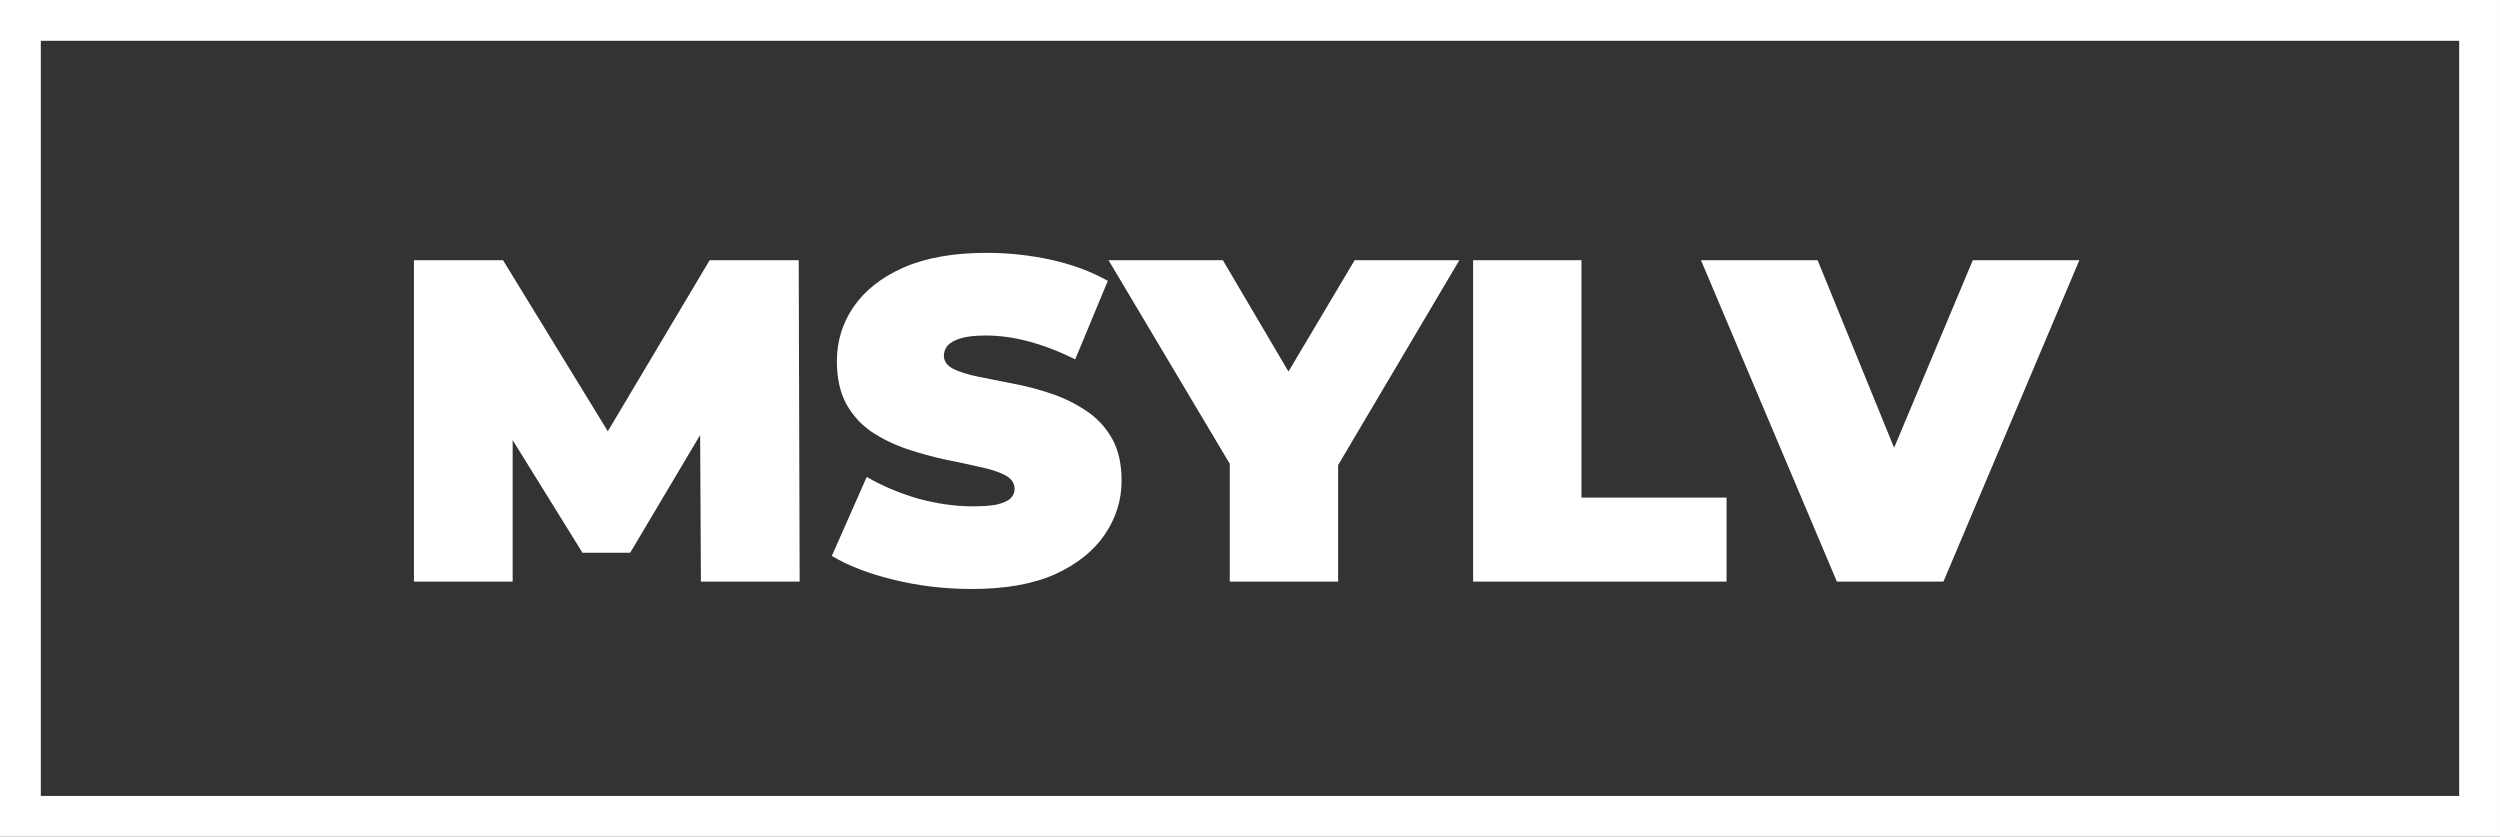
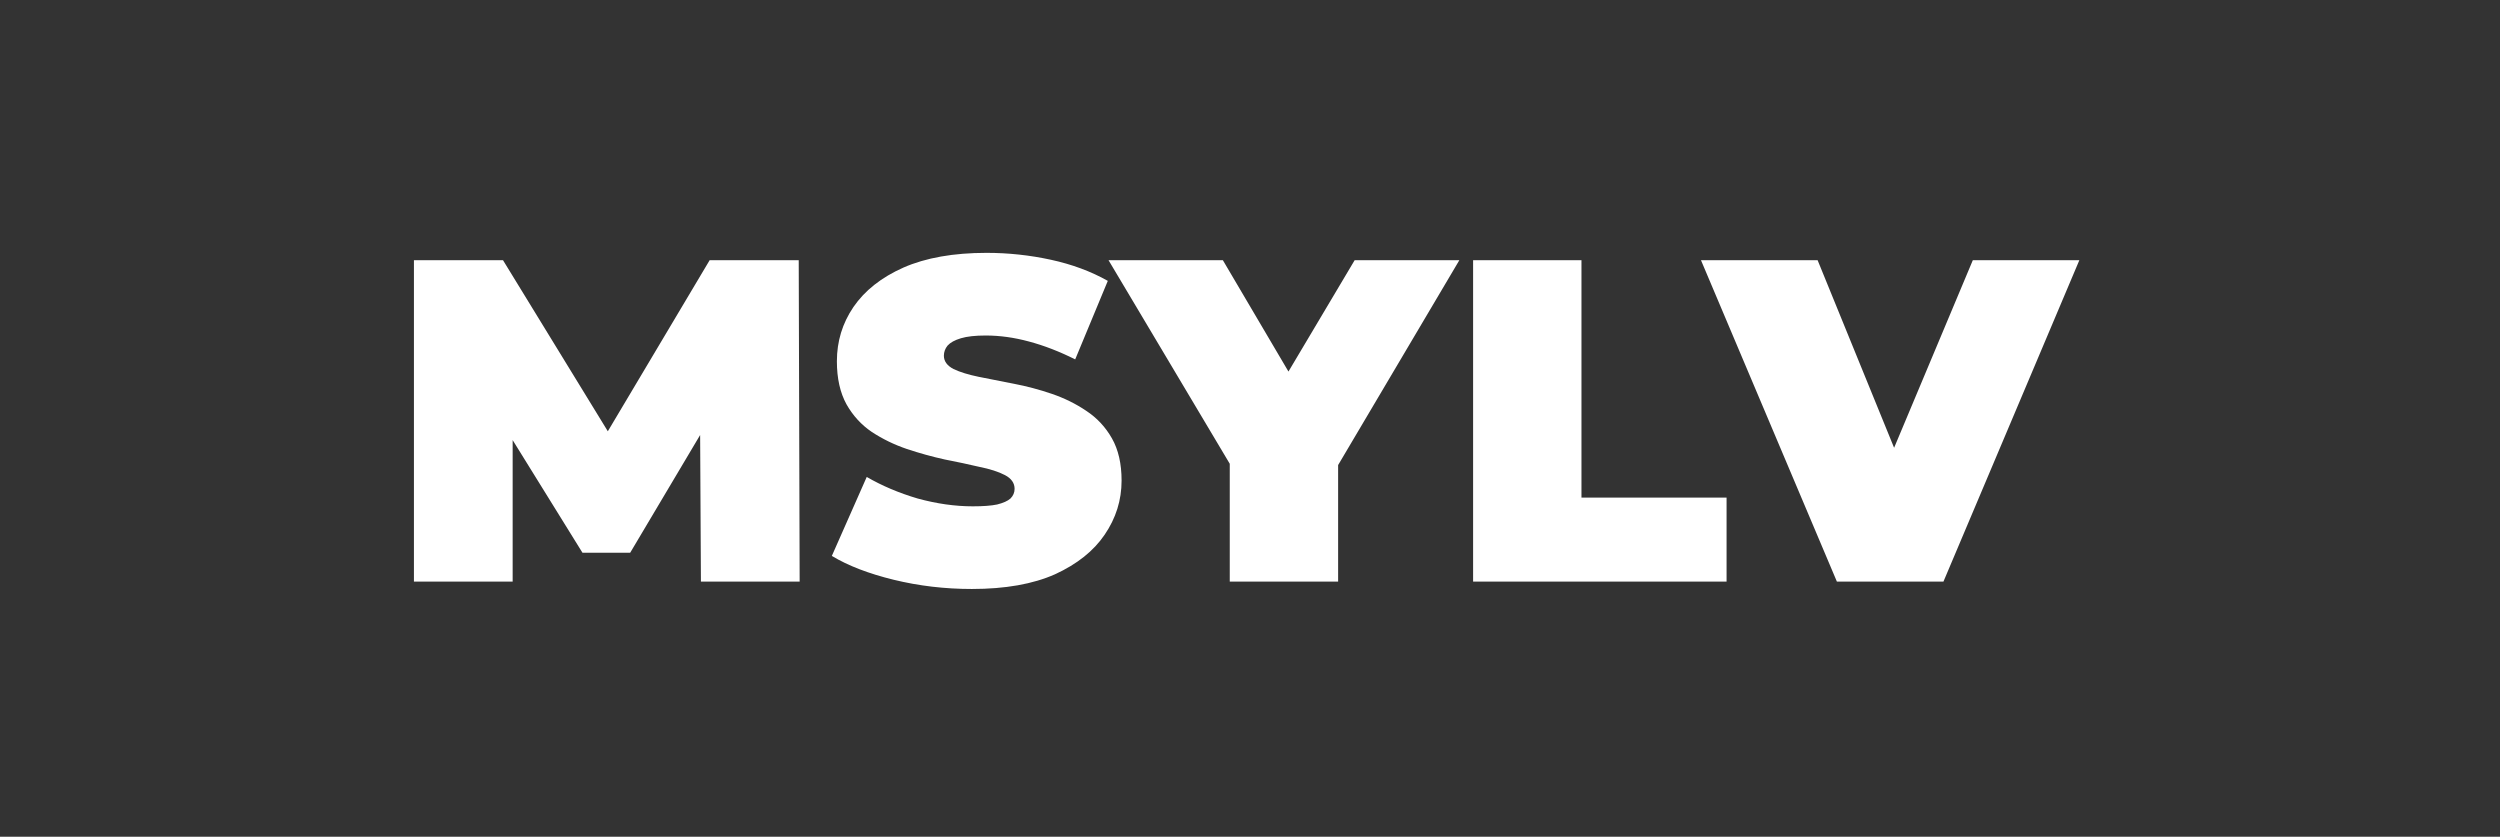
<svg xmlns="http://www.w3.org/2000/svg" width="245" height="82" viewBox="0 0 245 82" fill="none">
  <rect x="0" y="0" width="245" height="82" fill="#333333" stroke="none" />
-   <rect x="2" y="2" width="241" height="78" stroke="white" stroke-width="4" />
  <path d="M40.565 57V25.5H49.295L61.895 46.065H57.305L69.545 25.5H78.275L78.365 57H68.69L68.6 40.08H70.13L61.76 54.165H57.08L48.35 40.08H50.24V57H40.565ZM95.245 57.72C92.605 57.72 90.055 57.42 87.595 56.82C85.135 56.22 83.11 55.44 81.52 54.48L84.94 46.74C86.44 47.61 88.105 48.315 89.935 48.855C91.795 49.365 93.595 49.62 95.335 49.62C96.355 49.62 97.15 49.56 97.72 49.44C98.32 49.29 98.755 49.095 99.025 48.855C99.295 48.585 99.43 48.27 99.43 47.91C99.43 47.34 99.115 46.89 98.485 46.56C97.855 46.23 97.015 45.96 95.965 45.75C94.945 45.51 93.82 45.27 92.59 45.03C91.36 44.76 90.115 44.415 88.855 43.995C87.625 43.575 86.485 43.02 85.435 42.33C84.415 41.64 83.59 40.74 82.96 39.63C82.33 38.49 82.015 37.08 82.015 35.4C82.015 33.45 82.555 31.68 83.635 30.09C84.745 28.47 86.38 27.18 88.54 26.22C90.73 25.26 93.445 24.78 96.685 24.78C98.815 24.78 100.915 25.005 102.985 25.455C105.055 25.905 106.915 26.595 108.565 27.525L105.37 35.22C103.81 34.44 102.295 33.855 100.825 33.465C99.385 33.075 97.975 32.88 96.595 32.88C95.575 32.88 94.765 32.97 94.165 33.15C93.565 33.33 93.13 33.57 92.86 33.87C92.62 34.17 92.5 34.5 92.5 34.86C92.5 35.4 92.815 35.835 93.445 36.165C94.075 36.465 94.9 36.72 95.92 36.93C96.97 37.14 98.11 37.365 99.34 37.605C100.6 37.845 101.845 38.175 103.075 38.595C104.305 39.015 105.43 39.57 106.45 40.26C107.5 40.95 108.34 41.85 108.97 42.96C109.6 44.07 109.915 45.45 109.915 47.1C109.915 49.02 109.36 50.79 108.25 52.41C107.17 54 105.55 55.29 103.39 56.28C101.23 57.24 98.515 57.72 95.245 57.72ZM120.516 57V43.185L122.946 49.53L108.636 25.5H119.841L129.516 41.925H122.991L132.756 25.5H143.016L128.796 49.53L131.136 43.185V57H120.516ZM144.364 57V25.5H154.984V48.765H169.204V57H144.364ZM180.016 57L166.696 25.5H178.126L188.971 52.095H182.176L193.336 25.5H203.776L190.456 57H180.016Z" fill="white" />
</svg>